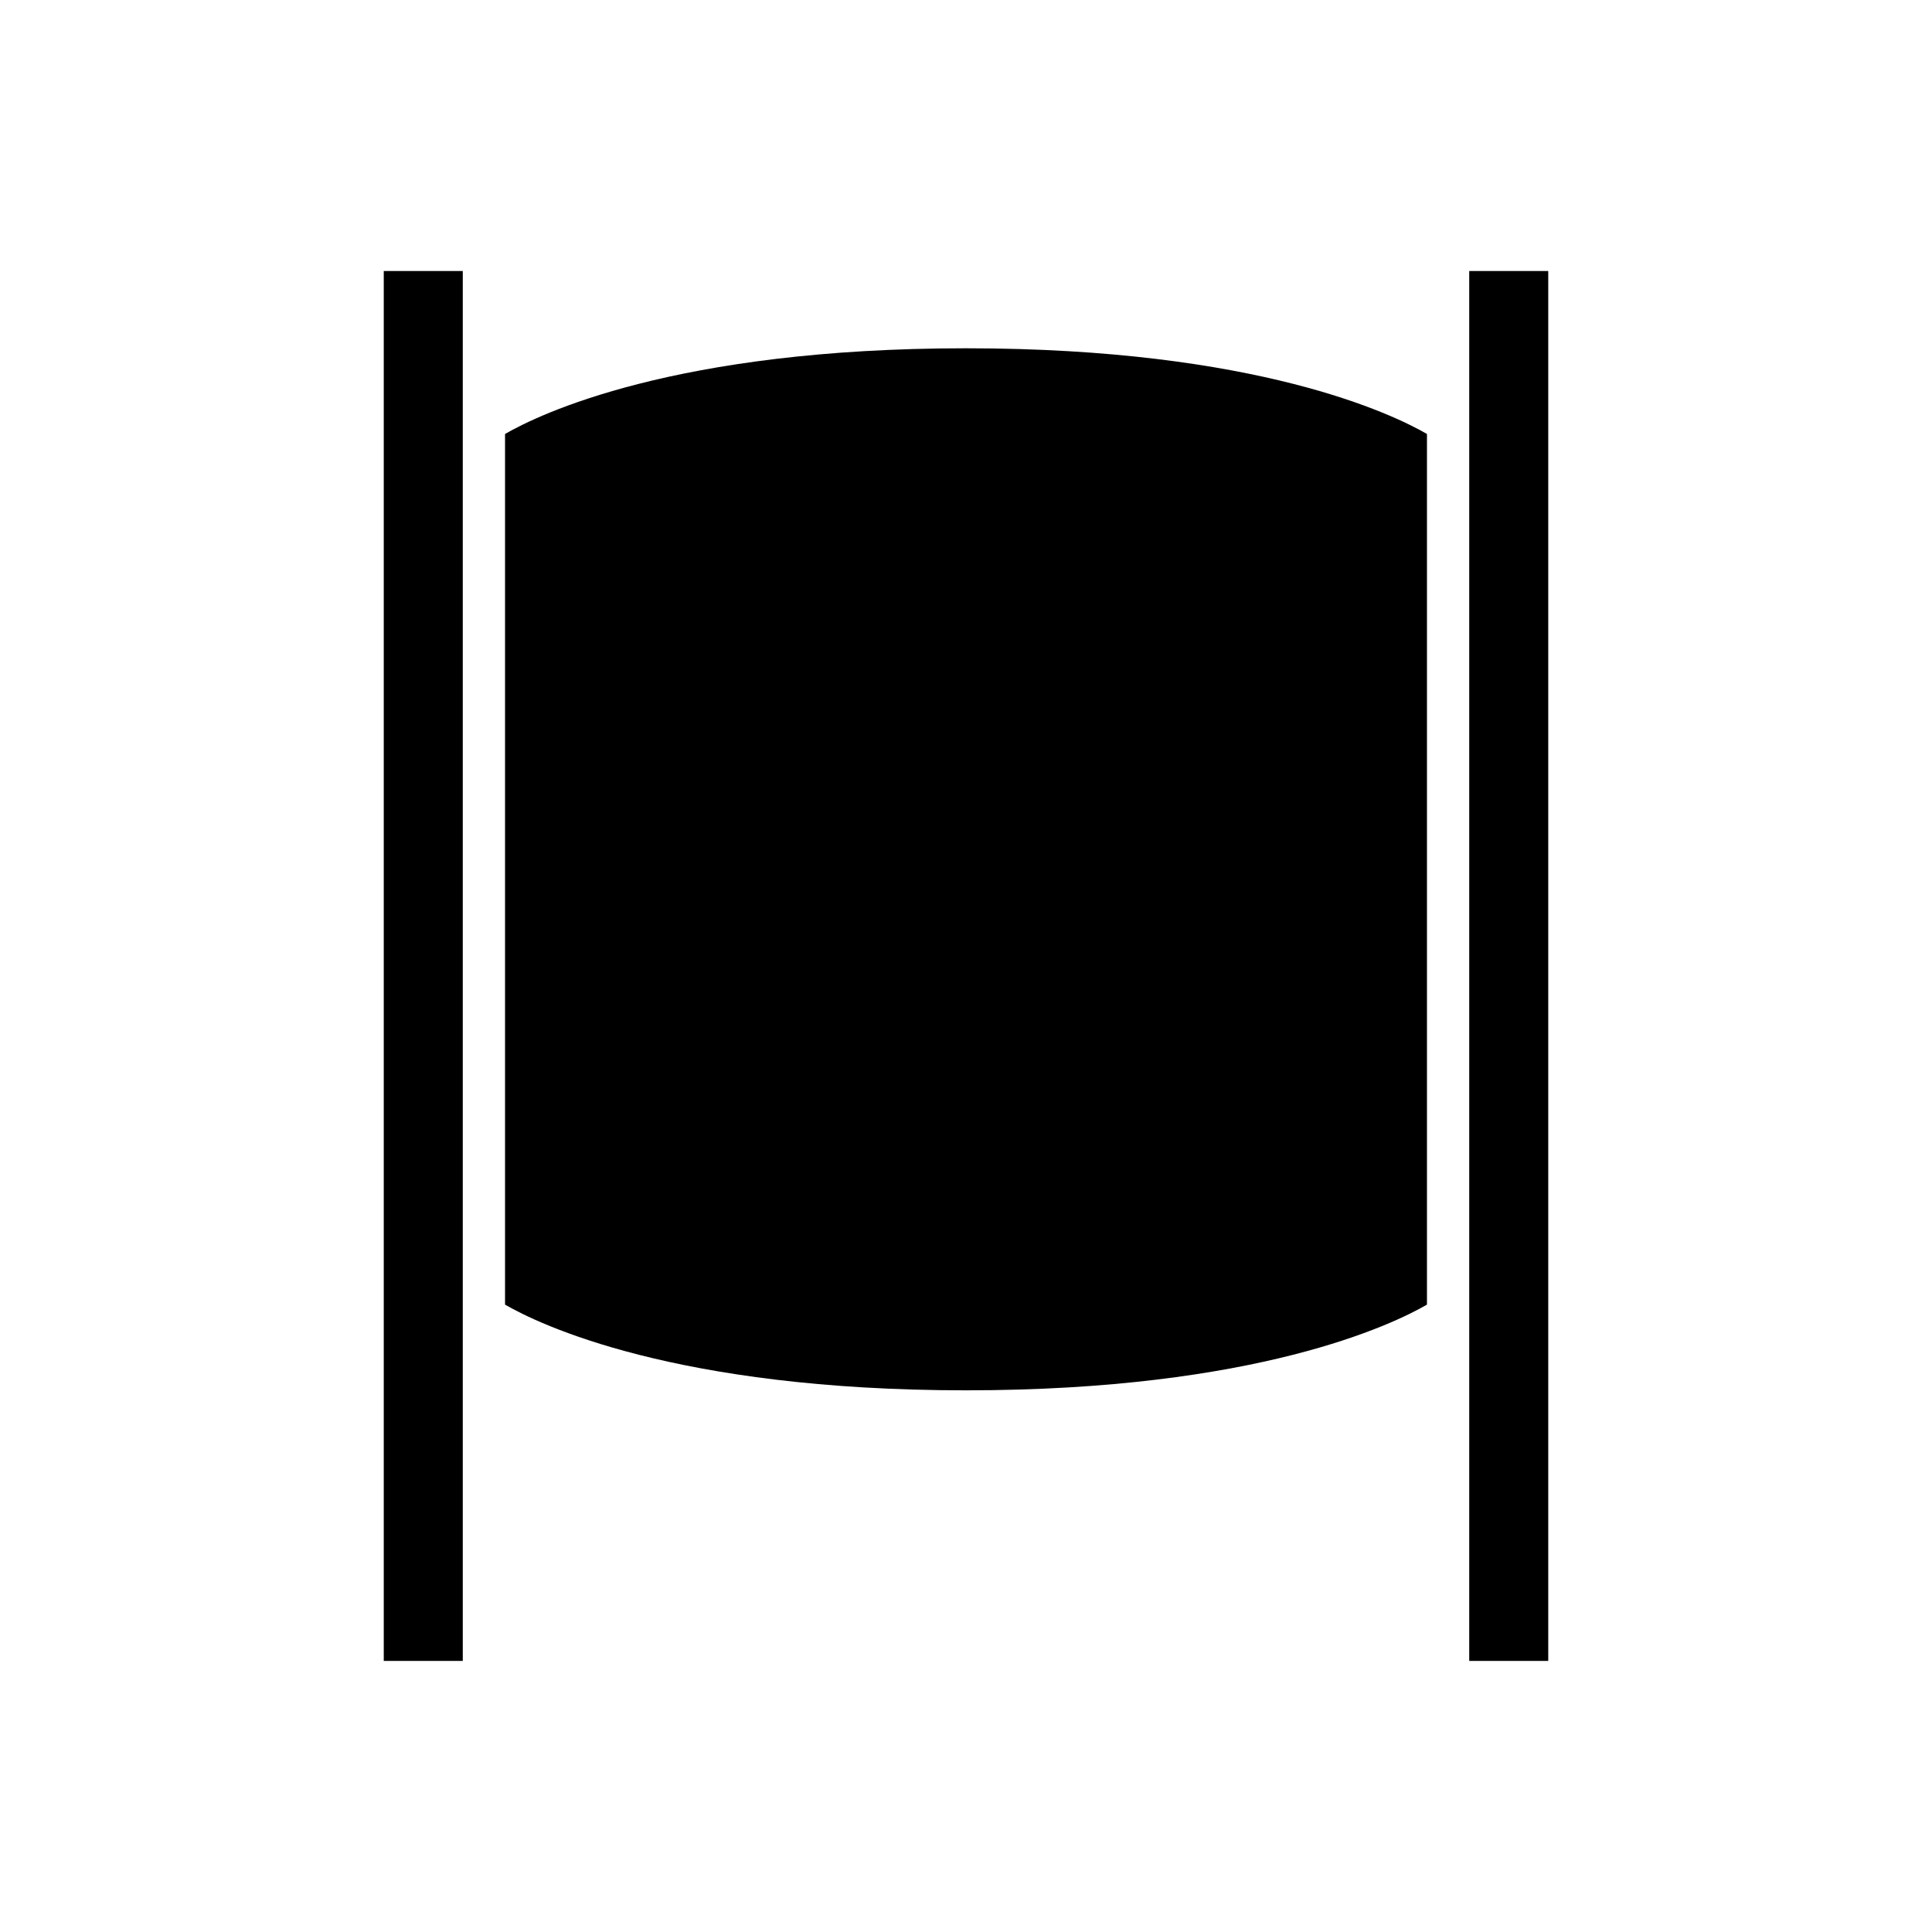
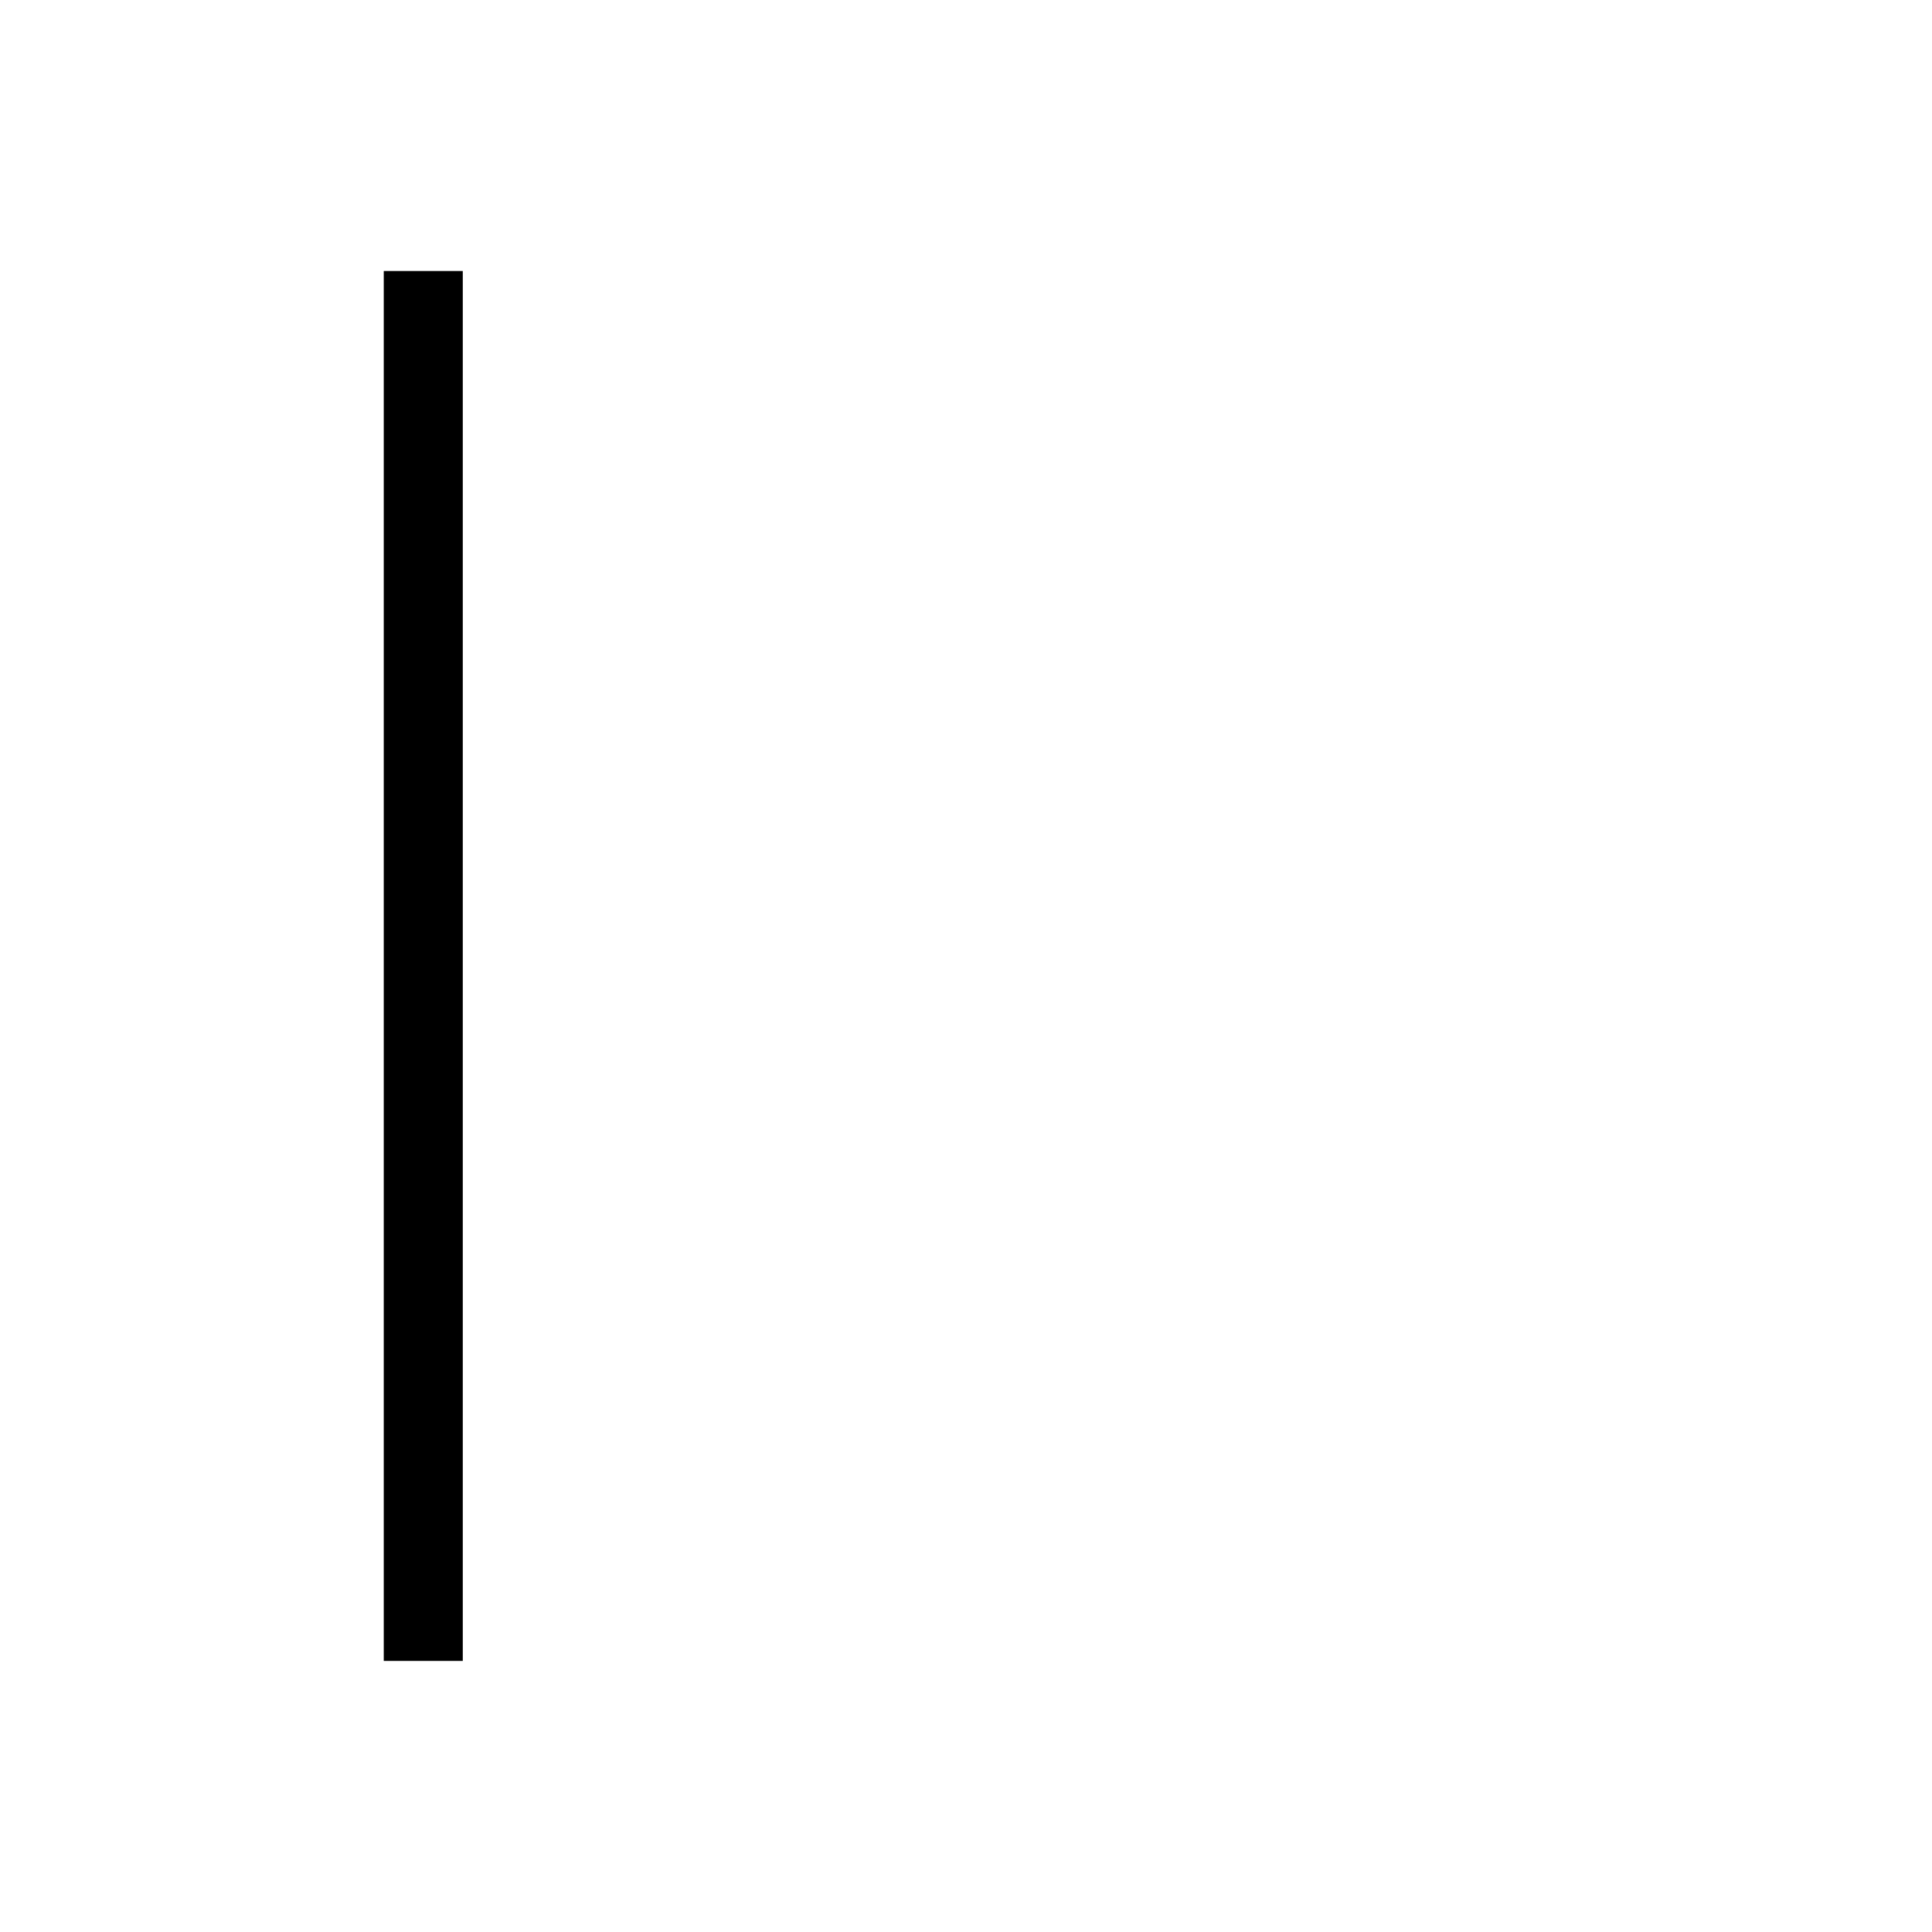
<svg xmlns="http://www.w3.org/2000/svg" fill="#000000" width="800px" height="800px" version="1.1" viewBox="144 144 512 512">
  <g>
    <path d="m245.7 215.82h20.941v368.34h-20.941z" />
-     <path d="m277.84 259.01v230.73c8.93 5.164 44.957 22.711 122.16 22.711s113.23-17.547 122.16-22.711v-230.73c-8.891-5.144-44.918-22.711-122.16-22.711-77.211-0.004-113.23 17.547-122.16 22.711z" />
-     <path d="m533.36 215.82h20.941v368.34h-20.941z" />
  </g>
</svg>